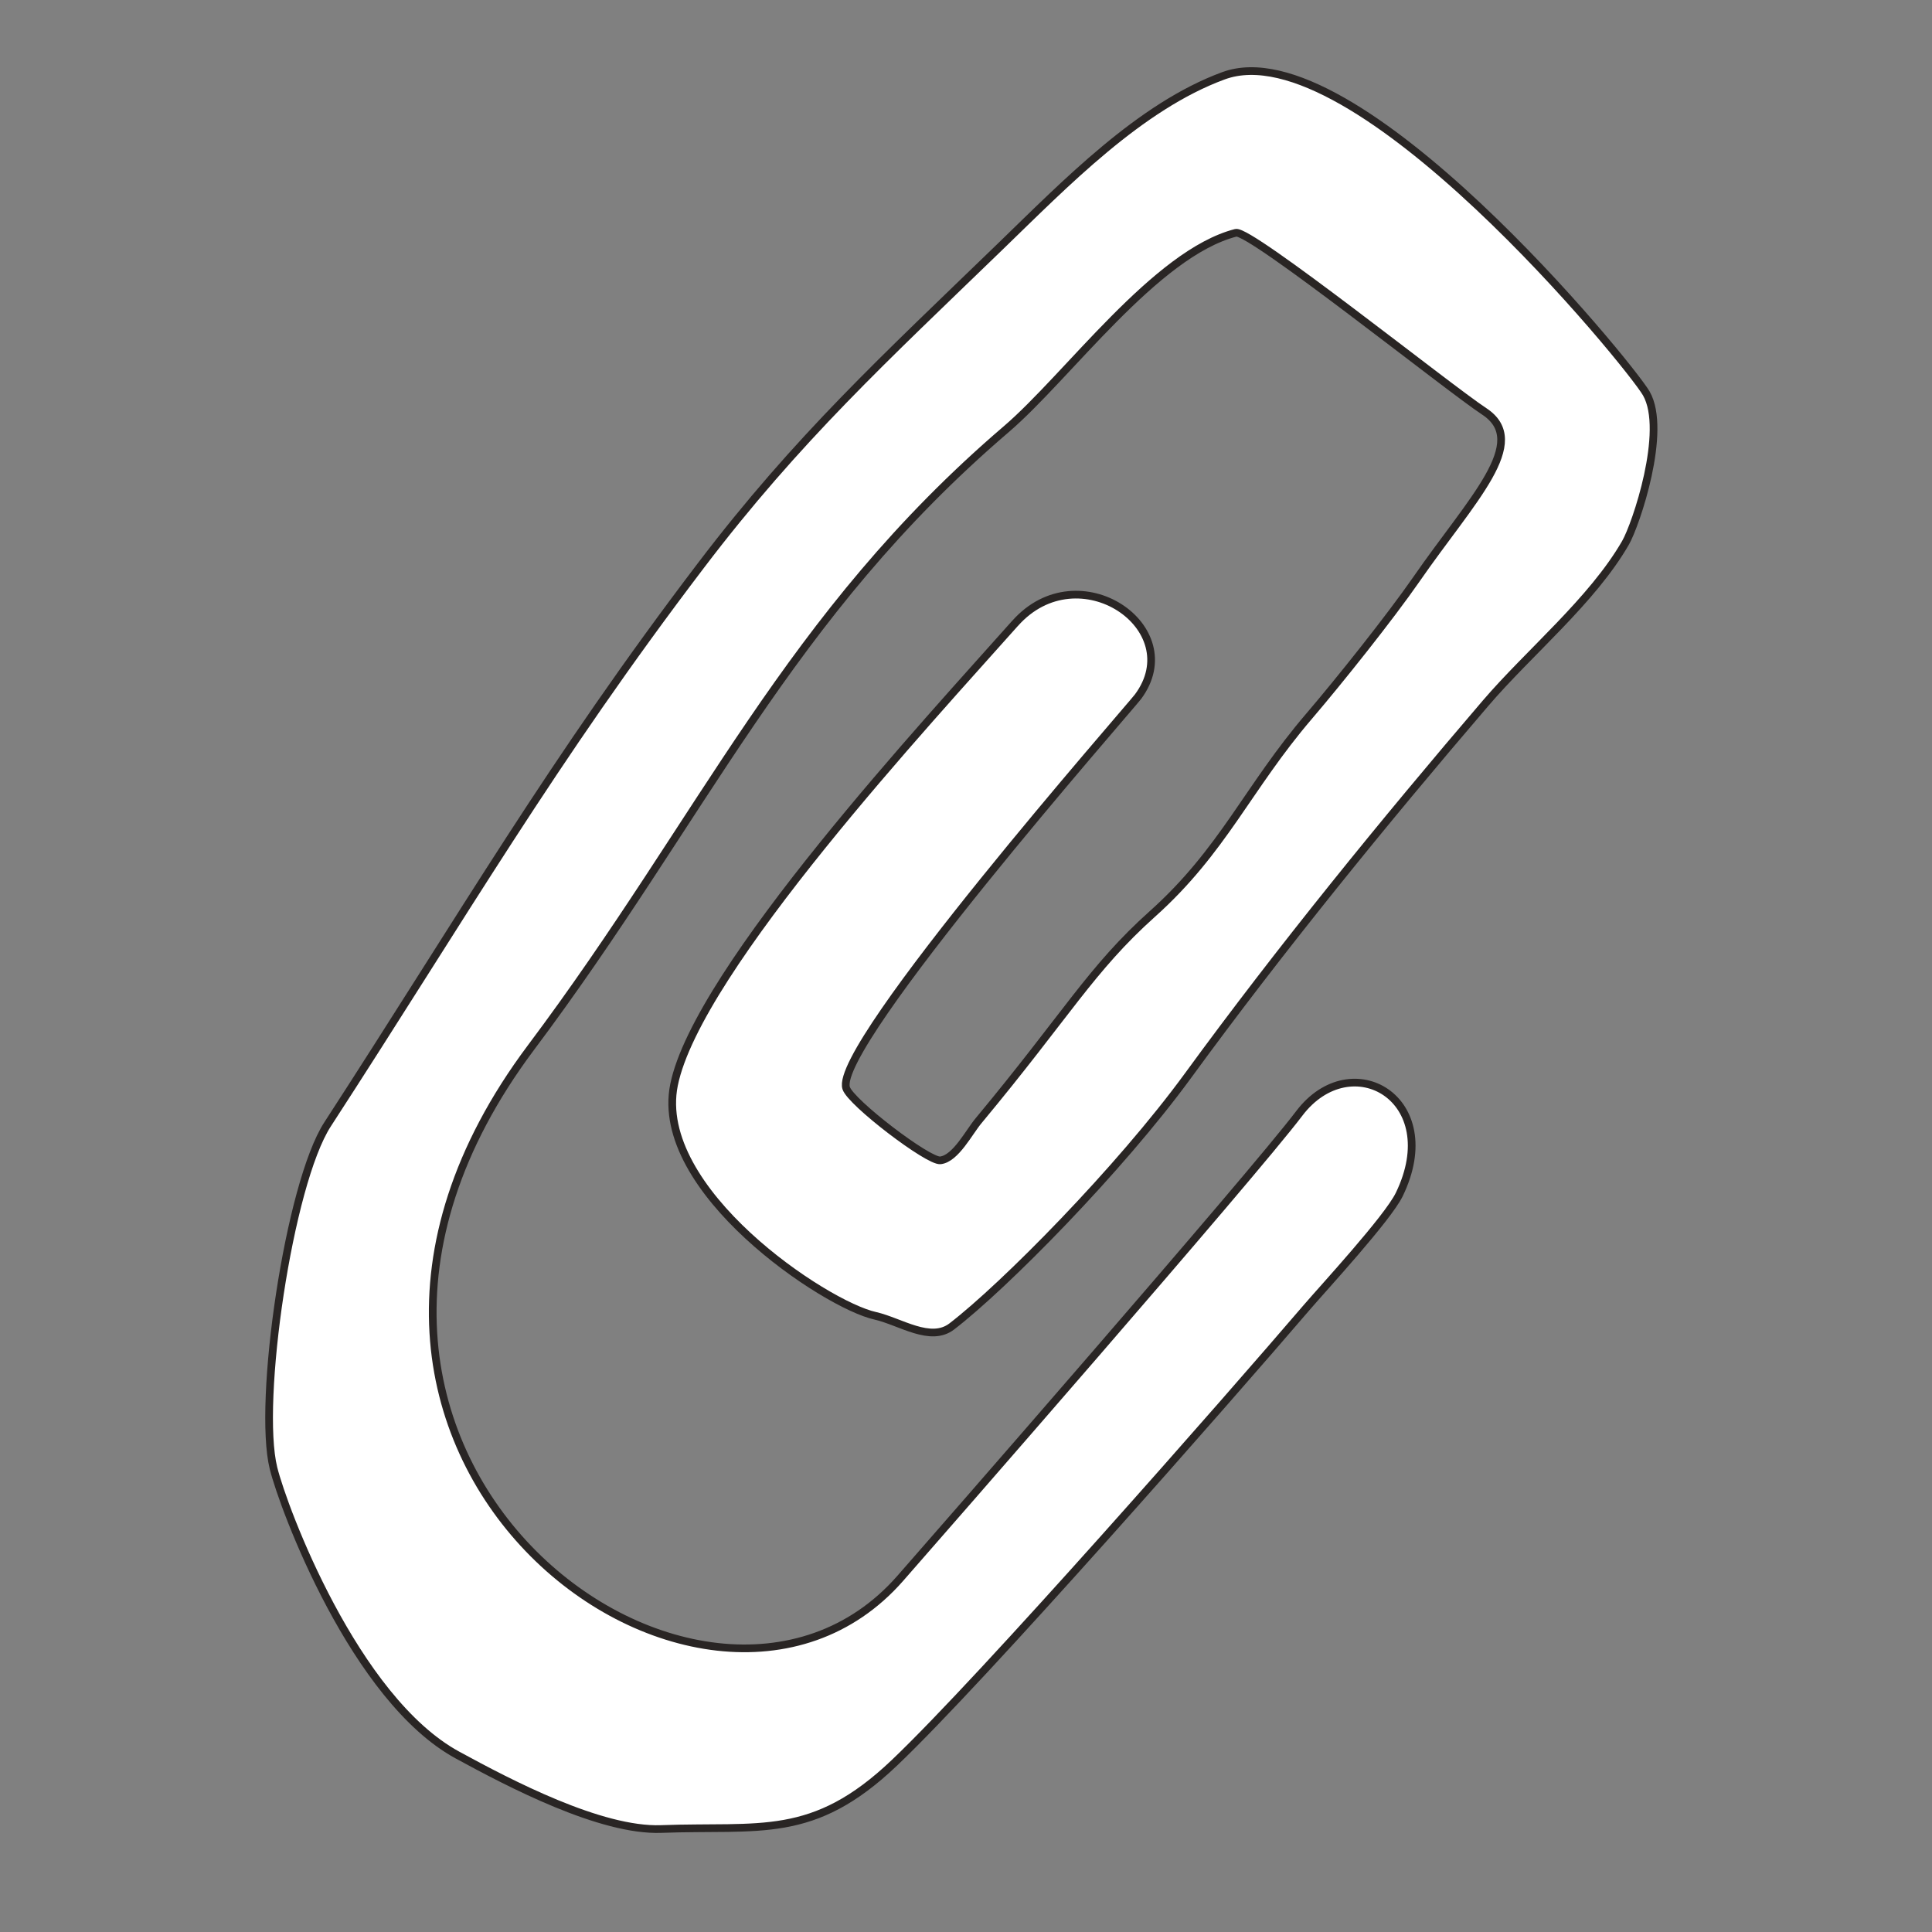
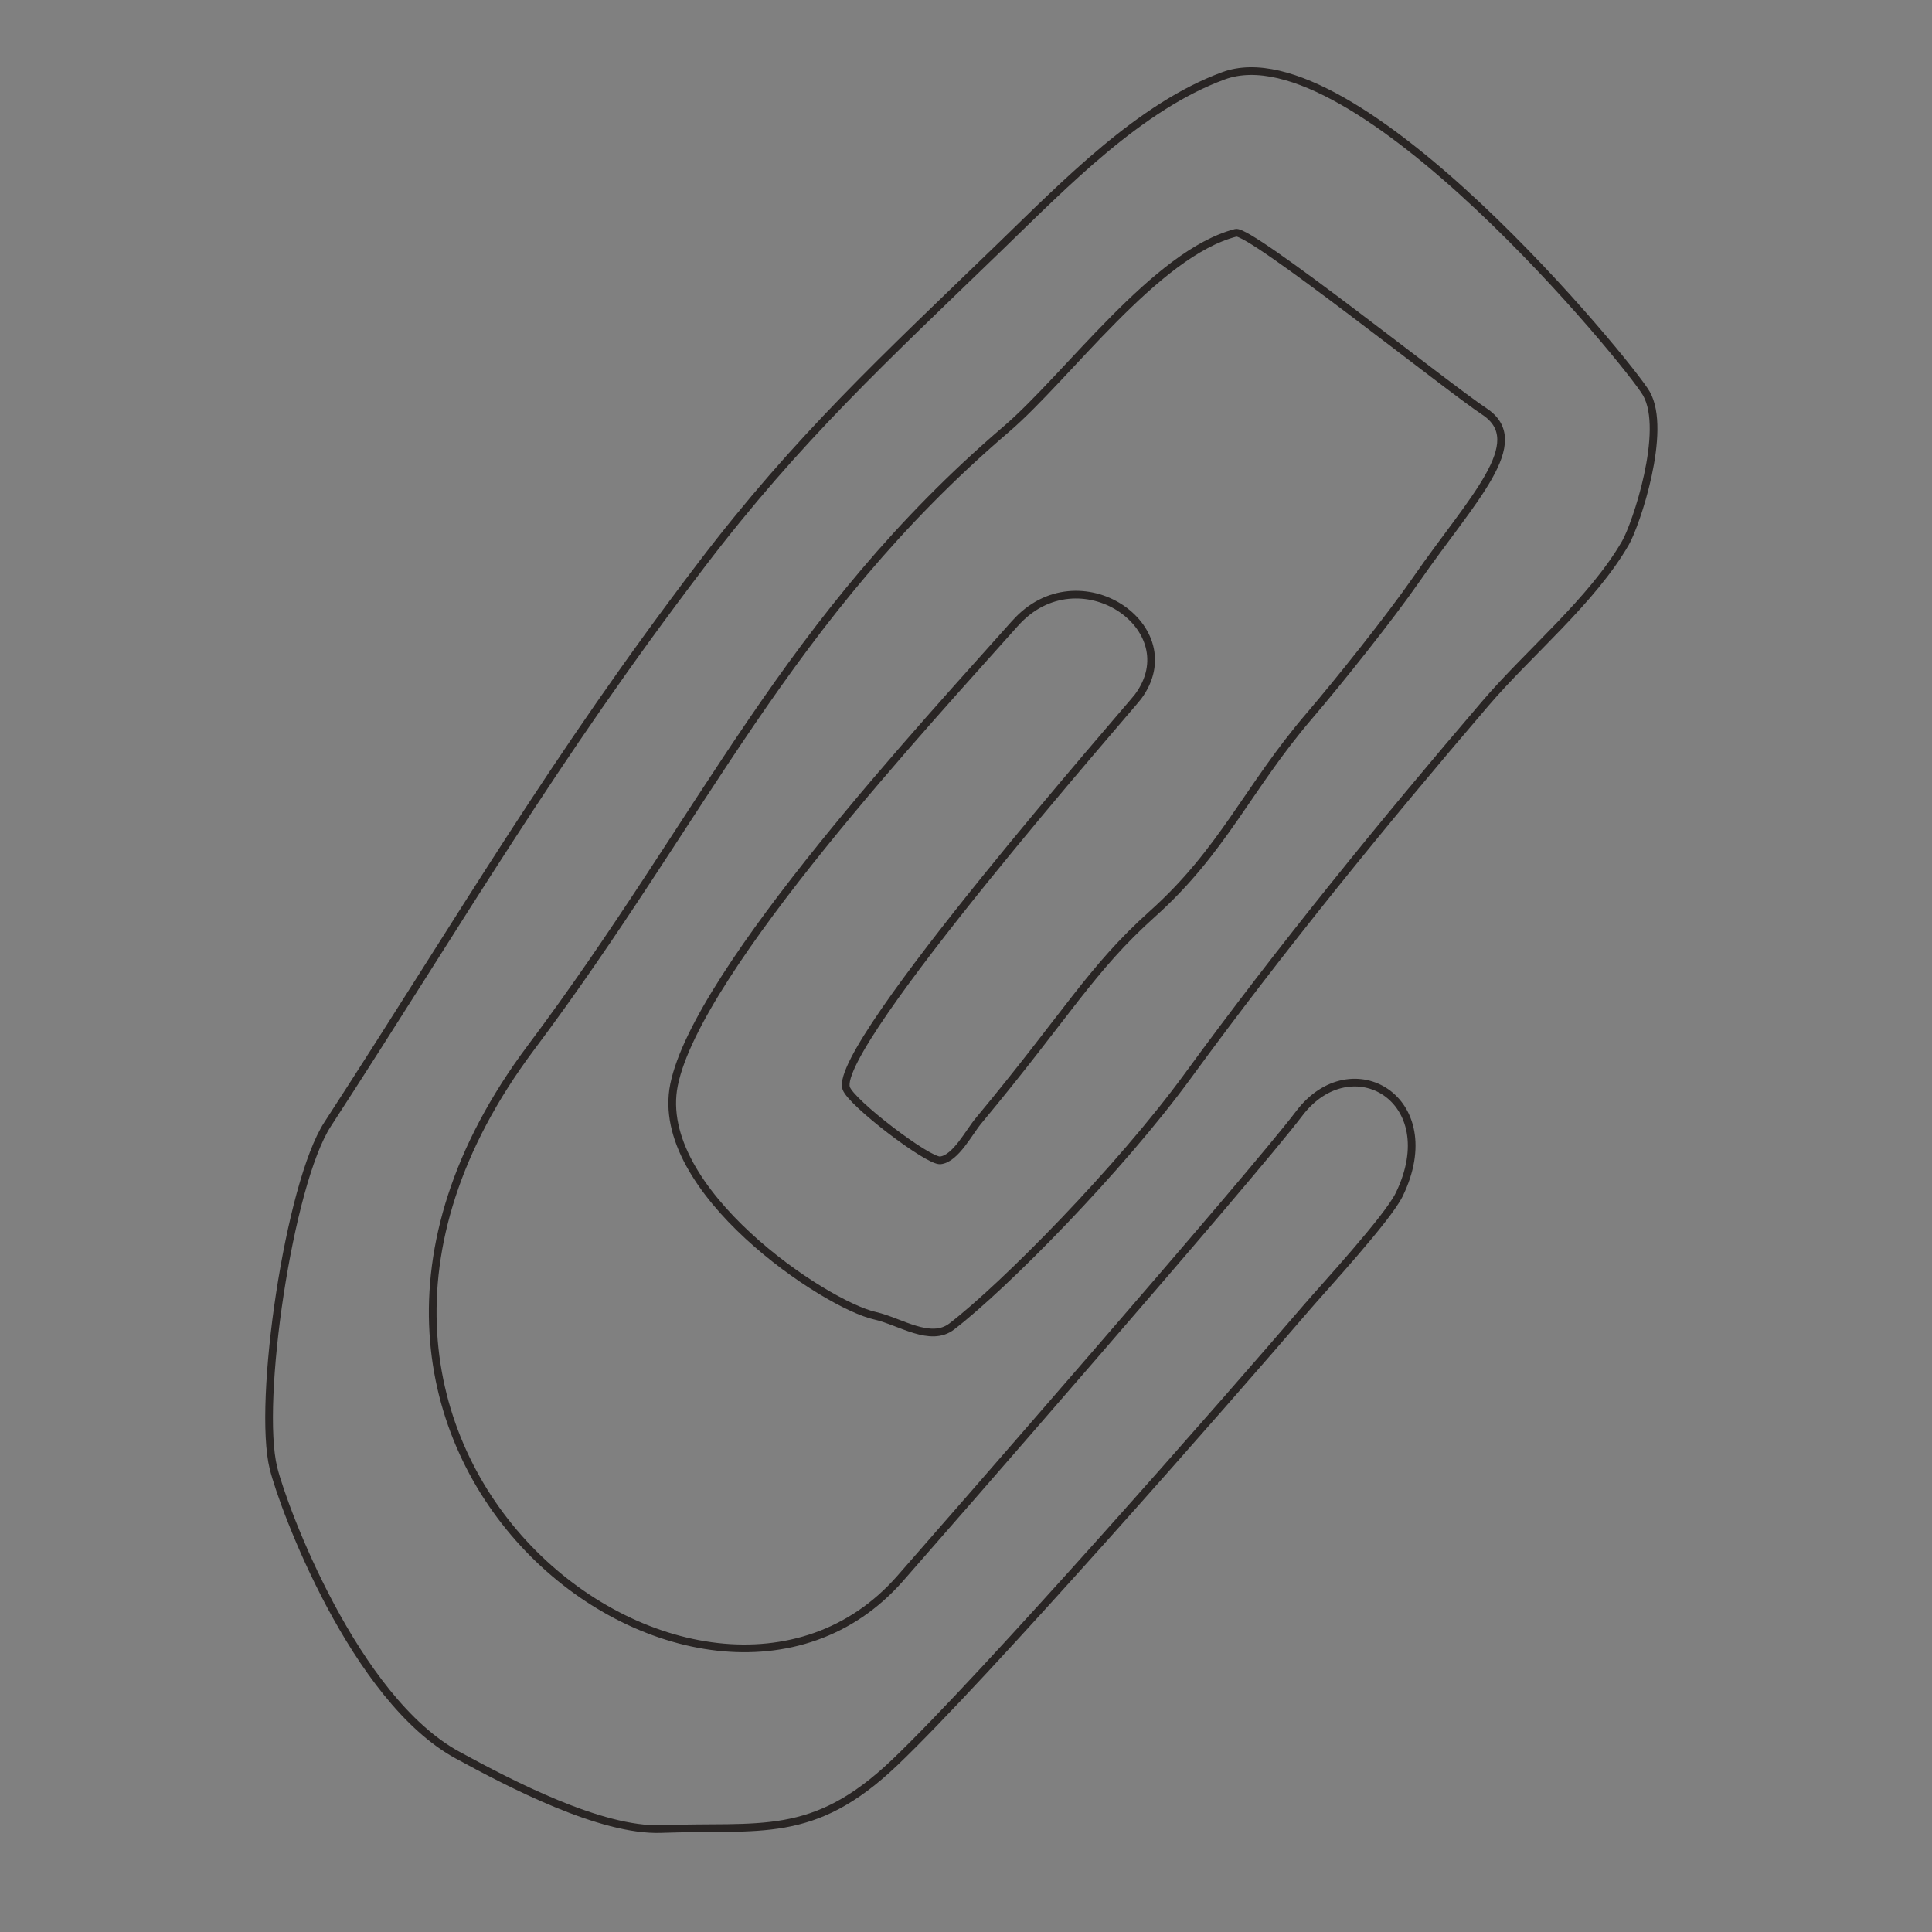
<svg xmlns="http://www.w3.org/2000/svg" width="154" height="154" viewBox="0 0 154 154" fill="none">
  <rect x="0" y="0" width="154" height="154" fill="#808080" stroke="none" />
-   <path d="M80.912 49.685C74.233 57.21 55.582 77.279 53.726 86.479C52.031 94.867 65.803 104.023 69.777 104.885C71.781 105.347 74.169 107.038 75.871 105.727C80.026 102.536 89.227 93.233 94.703 85.731C102.047 75.668 110.322 65.502 118.414 56.055C121.896 51.988 126.909 47.878 129.567 43.272C130.399 41.833 132.933 34.345 131.23 31.365C129.932 29.094 107.953 2.206 97.528 6.039C90.875 8.478 84.915 14.633 79.746 19.637C70.567 28.527 63.586 34.922 55.864 45.084C43.984 60.703 37.064 72.737 26.114 89.615C23.026 94.376 20.494 111.775 21.802 117.034C22.591 120.234 28.264 135.44 36.473 139.9C40.628 142.162 47.886 145.97 52.709 145.791C60.591 145.496 64.782 146.715 71.291 140.515C78.355 133.801 97.865 111.563 104.148 104.228C105.488 102.666 110.612 97.114 111.535 95.215C115.228 87.594 107.707 83.286 103.562 88.753C99.804 93.725 74.593 122.583 71.757 125.814C56.109 143.666 18.207 115.735 42.306 83.526C56.155 65.059 62.762 49.149 80.199 34.219C85.111 30.019 92.1 20.205 98.508 18.556C99.64 18.269 115.457 30.919 118.305 32.789C122.035 35.236 117.317 39.793 112.899 46.177C110.775 49.239 106.75 54.279 104.353 57.083C99.459 62.793 97.502 67.797 91.861 72.847C86.972 77.224 85.038 80.867 78.034 89.293C77.248 90.215 76.187 92.353 74.956 92.492C73.994 92.599 67.808 87.875 67.448 86.73C66.371 83.355 90.004 56.472 90.707 55.539C94.797 50.047 85.966 43.998 80.914 49.687L80.912 49.685Z" fill="white" />
  <path d="M80.912 49.685C74.233 57.21 55.582 77.279 53.726 86.479C52.031 94.867 65.803 104.023 69.777 104.885C71.781 105.347 74.169 107.038 75.871 105.727C80.026 102.536 89.227 93.233 94.703 85.731C102.047 75.668 110.322 65.502 118.414 56.055C121.896 51.988 126.909 47.878 129.567 43.272C130.399 41.833 132.933 34.345 131.23 31.365C129.932 29.094 107.953 2.206 97.528 6.039C90.875 8.478 84.915 14.633 79.746 19.637C70.567 28.527 63.586 34.922 55.864 45.084C43.984 60.703 37.064 72.737 26.114 89.615C23.026 94.376 20.494 111.775 21.802 117.034C22.591 120.234 28.264 135.44 36.473 139.9C40.628 142.162 47.886 145.97 52.709 145.791C60.591 145.496 64.782 146.715 71.291 140.515C78.355 133.801 97.865 111.563 104.148 104.228C105.488 102.666 110.612 97.114 111.535 95.215C115.228 87.594 107.707 83.286 103.562 88.753C99.804 93.725 74.593 122.583 71.757 125.814C56.109 143.666 18.207 115.735 42.306 83.526C56.155 65.059 62.762 49.149 80.199 34.219C85.111 30.019 92.1 20.205 98.508 18.556C99.64 18.269 115.457 30.919 118.305 32.789C122.035 35.236 117.317 39.793 112.899 46.177C110.775 49.239 106.75 54.279 104.353 57.083C99.459 62.793 97.502 67.797 91.861 72.847C86.972 77.224 85.038 80.867 78.034 89.293C77.248 90.215 76.187 92.353 74.956 92.492C73.994 92.599 67.808 87.875 67.448 86.73C66.371 83.355 90.004 56.472 90.707 55.539C94.797 50.047 85.966 43.998 80.914 49.687L80.912 49.685Z" stroke="#292524" stroke-width="0.613" stroke-linecap="round" stroke-linejoin="round" />
</svg>